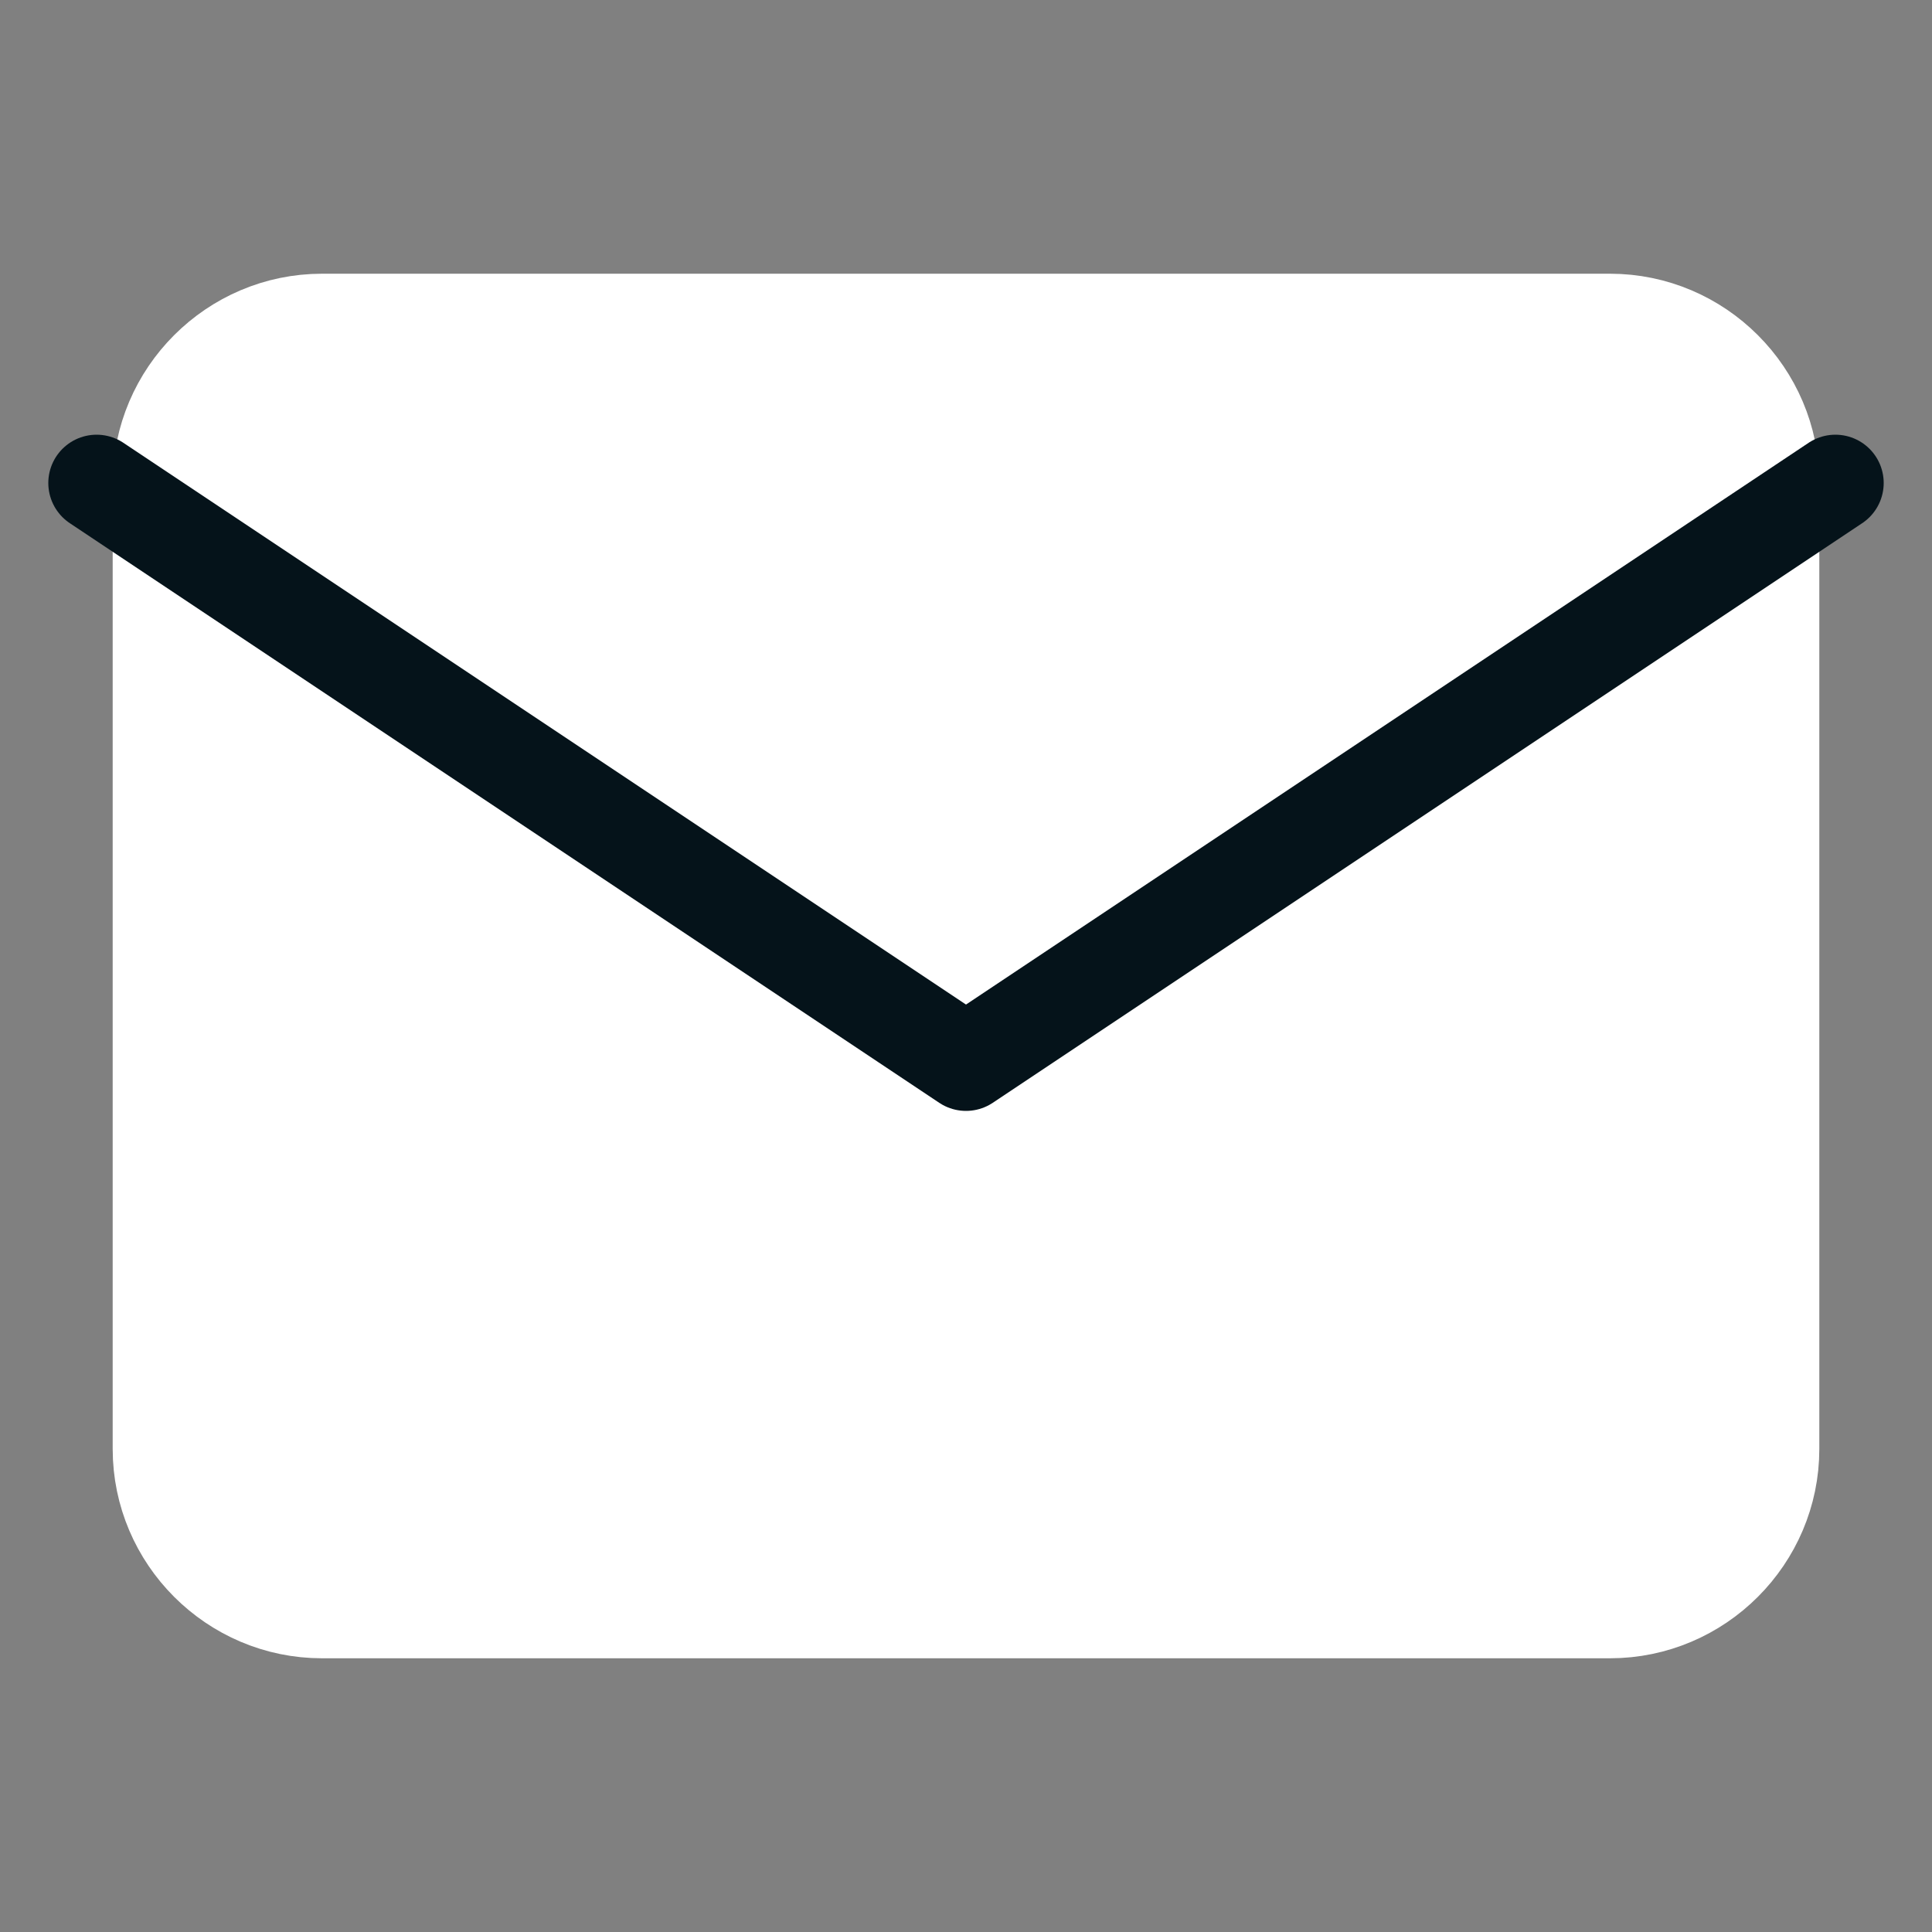
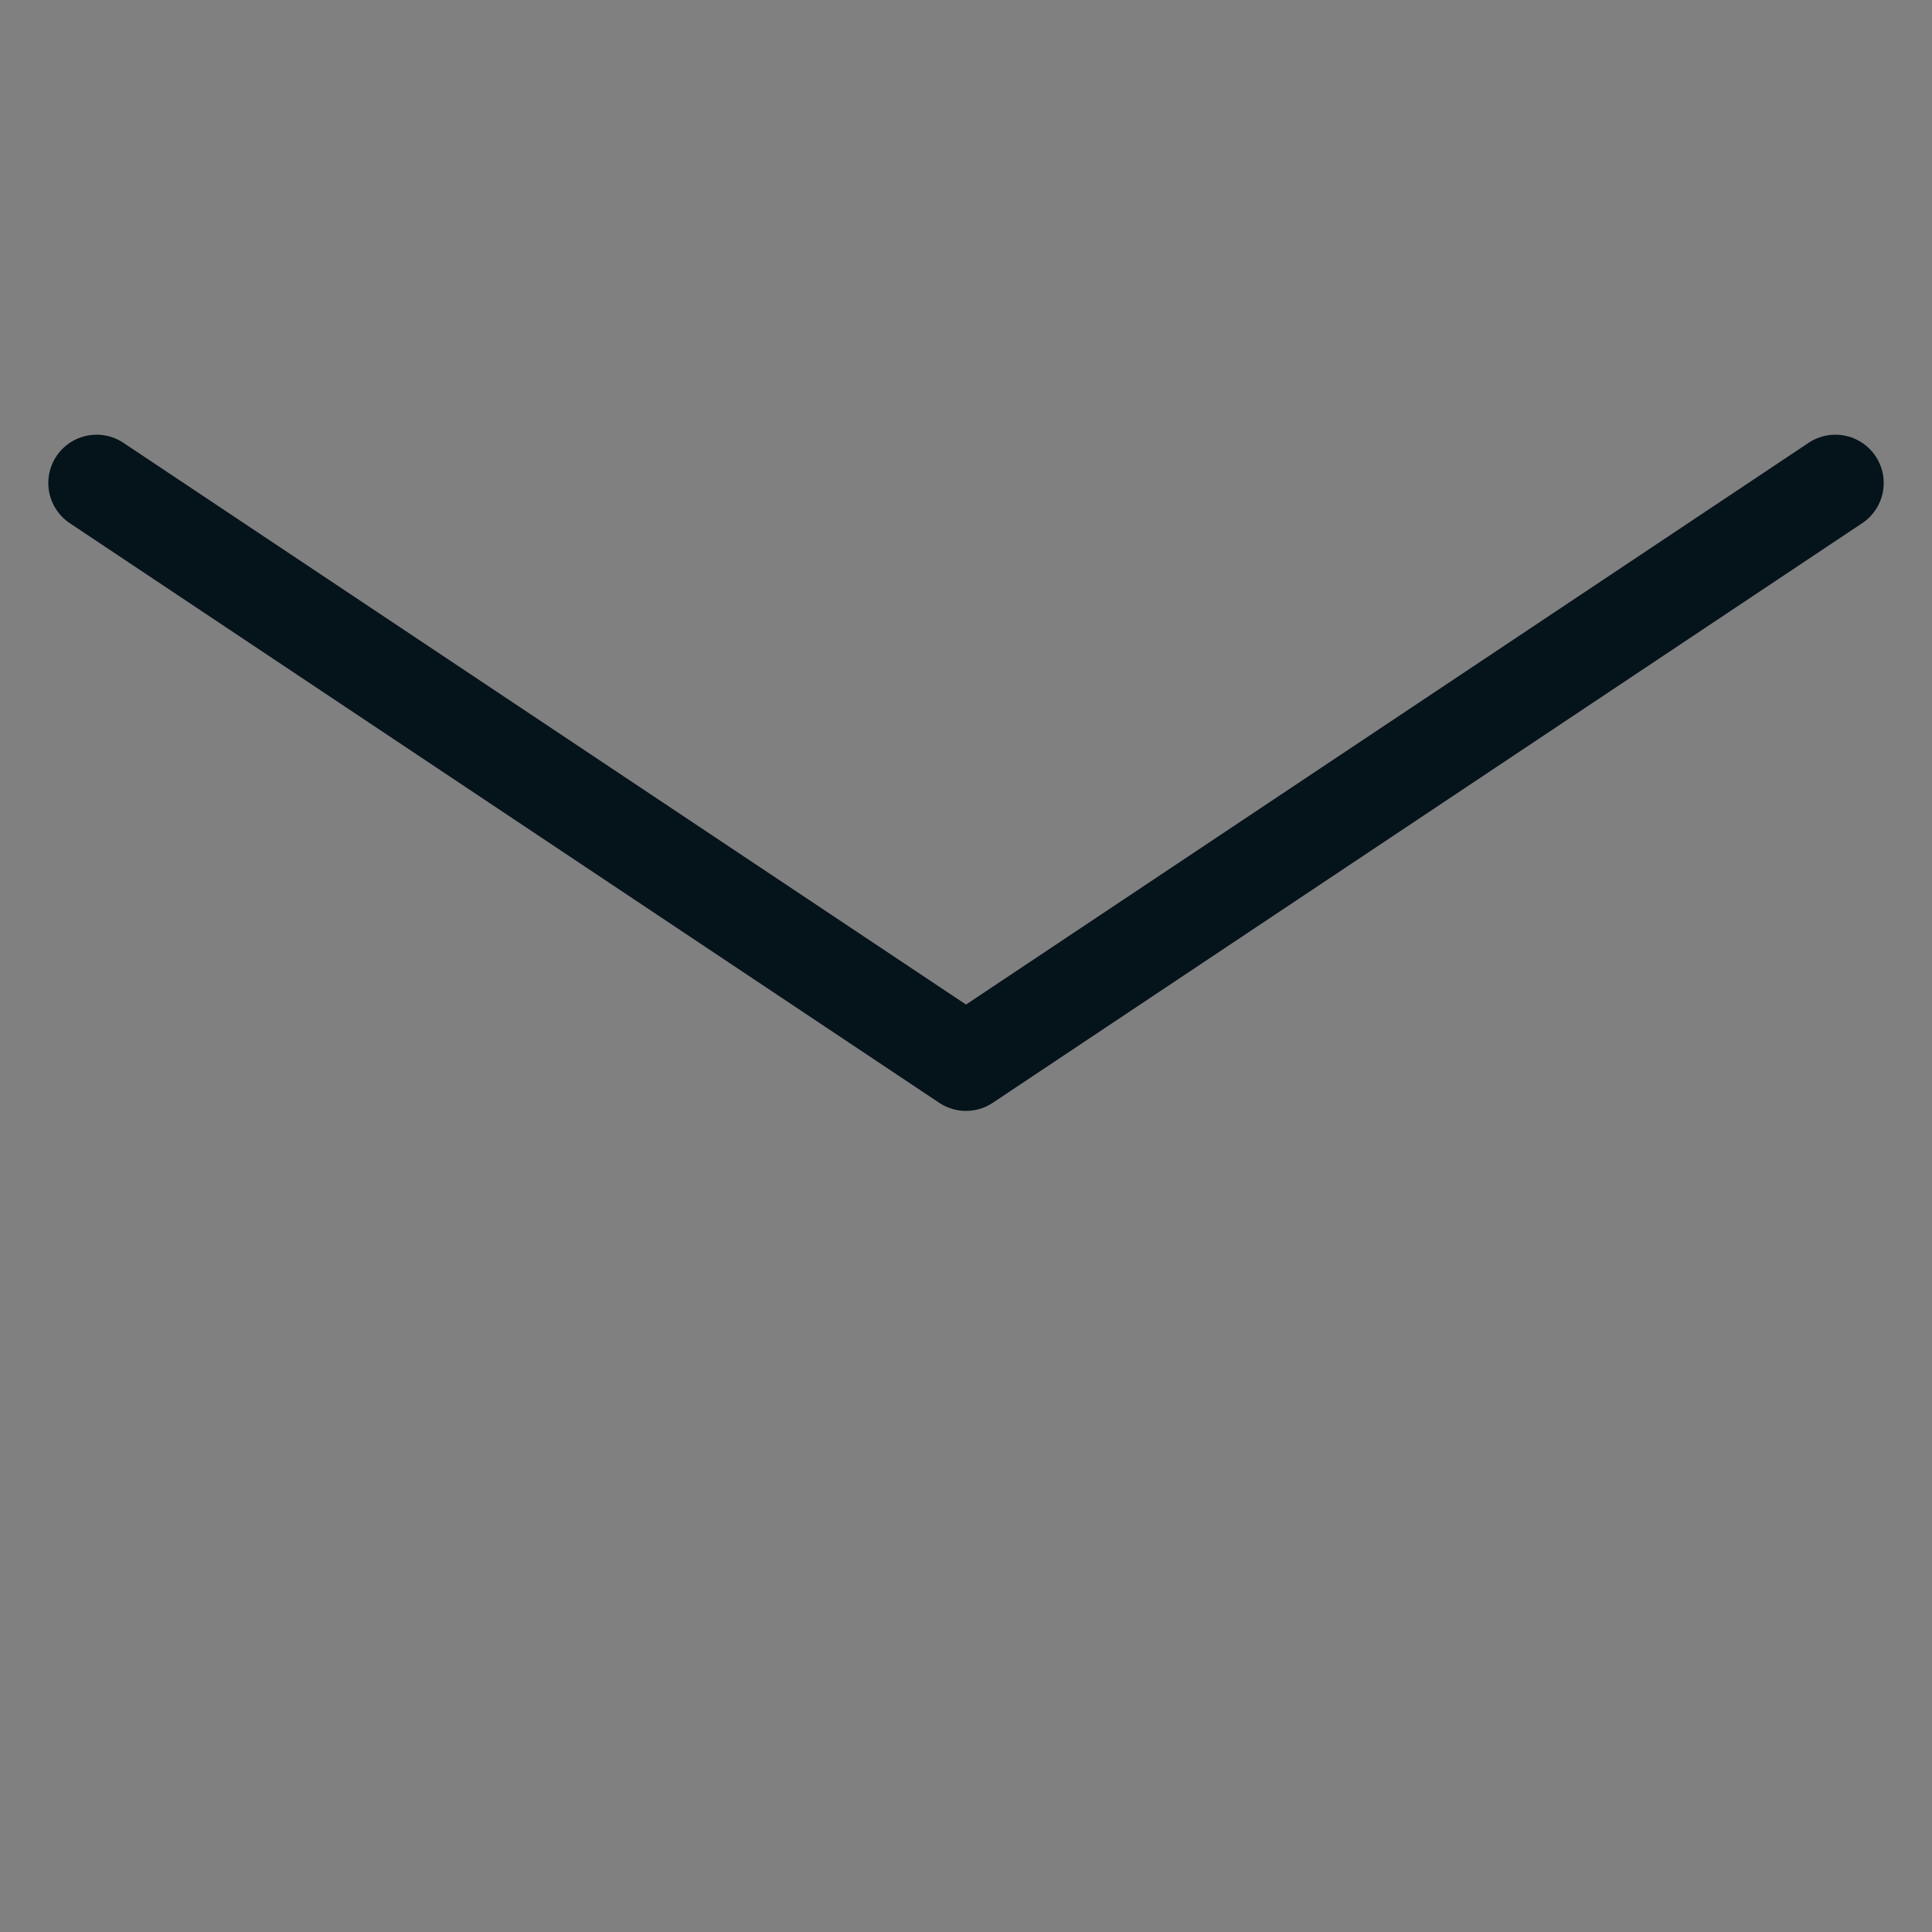
<svg xmlns="http://www.w3.org/2000/svg" width="40" height="40" viewBox="0 0 40 40" fill="none">
  <rect x="0" y="0" width="40" height="40" fill="#808080" stroke="none" />
  <g id="mail">
-     <path id="Vector" d="M6.667 6.667H33.333C35.167 6.667 36.667 8.167 36.667 10V30C36.667 31.833 35.167 33.333 33.333 33.333H6.667C4.833 33.333 3.333 31.833 3.333 30V10C3.333 8.167 4.833 6.667 6.667 6.667Z" fill="white" stroke="white" stroke-width="2" stroke-linecap="round" stroke-linejoin="round" />
    <path id="Vector_2" d="M38 10L20 22L2 10" stroke="#05131A" stroke-width="2" stroke-linecap="round" stroke-linejoin="round" />
  </g>
</svg>